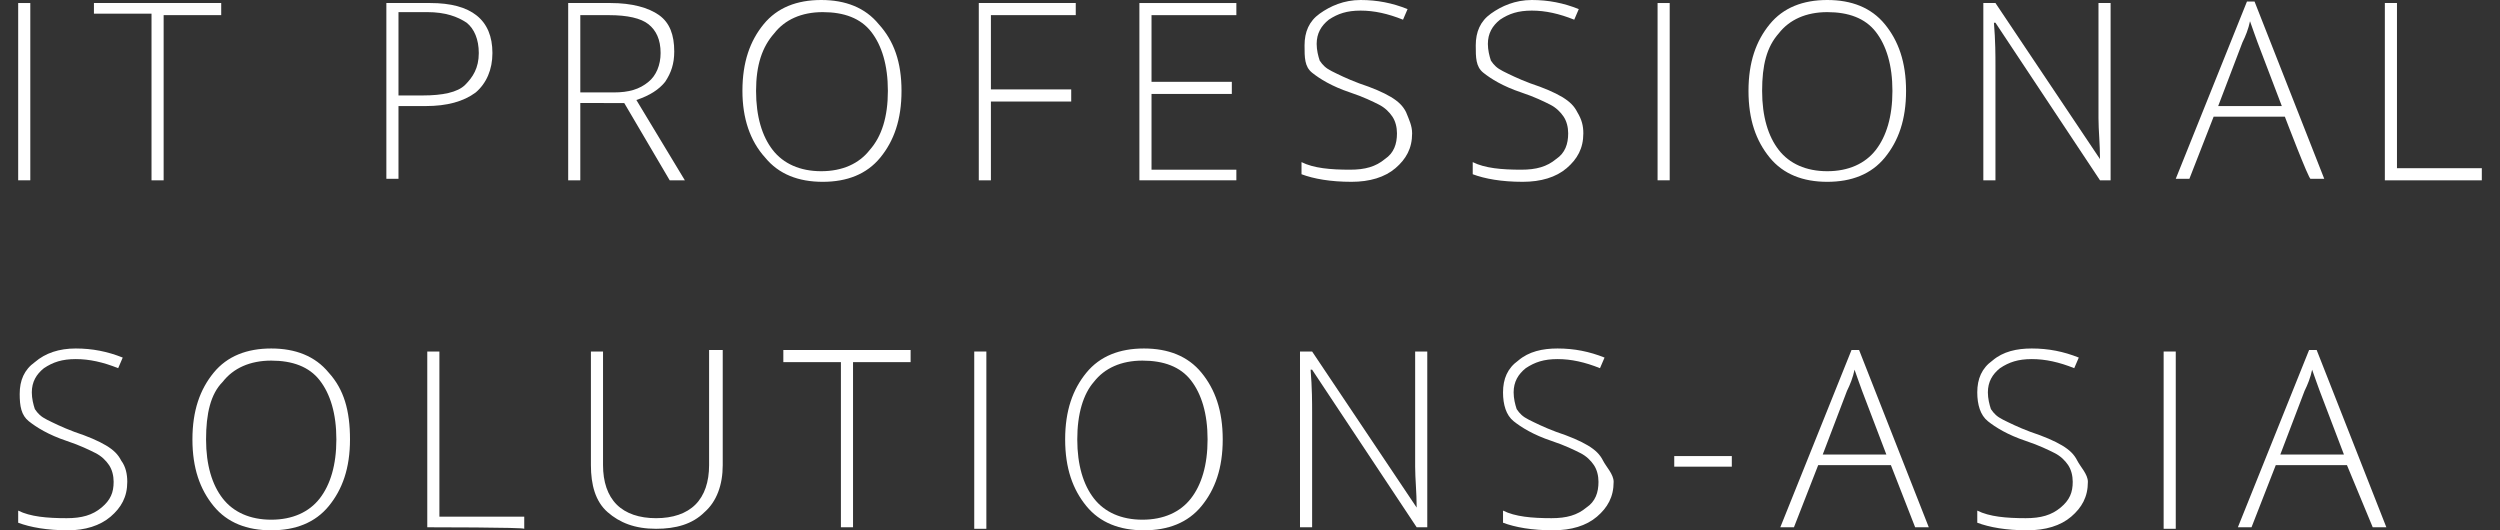
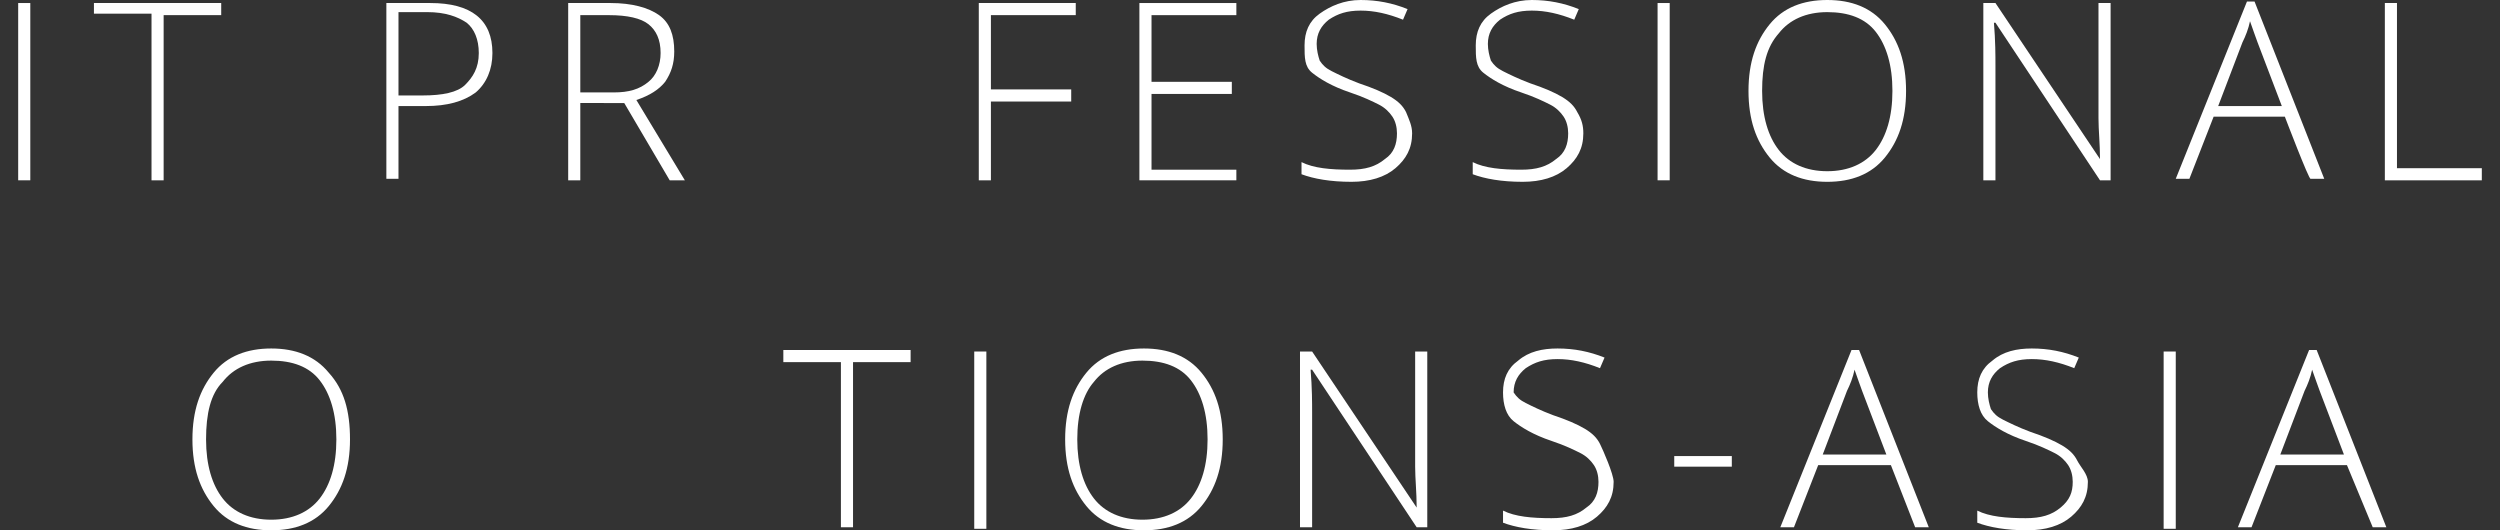
<svg xmlns="http://www.w3.org/2000/svg" id="a" x="0px" y="0px" viewBox="0 0 165 35" style="enable-background:new 0 0 165 35;" xml:space="preserve">
  <rect x="0" y="0" width="165" height="35" fill="#333333" stroke="none" />
  <style type="text/css"> .st0{fill:#FFFFFF;} </style>
  <g>
    <path class="st0" d="M1.2,11.9V0.2H2v11.7H1.2z" />
    <path class="st0" d="M10.8,11.9H10V0.9H6.2V0.2h8.4v0.8h-3.8C10.8,0.9,10.8,11.9,10.8,11.9z" />
    <path class="st0" d="M32.5,3.5c0,1.1-0.4,2-1.1,2.6C30.6,6.7,29.5,7,28.1,7h-1.8v4.8h-0.8V0.2h2.9C31.1,0.2,32.5,1.3,32.5,3.5 L32.5,3.5z M26.3,6.3h1.6c1.3,0,2.3-0.2,2.8-0.7s0.9-1.1,0.9-2.1c0-0.9-0.3-1.6-0.8-2c-0.6-0.4-1.4-0.7-2.6-0.7h-1.9 C26.3,0.9,26.3,6.3,26.3,6.3z" />
    <path class="st0" d="M38.3,6.8v5.1h-0.8V0.2h2.8c1.4,0,2.5,0.3,3.2,0.8c0.7,0.5,1,1.3,1,2.4c0,0.8-0.2,1.4-0.6,2 c-0.4,0.5-1,0.9-1.9,1.2l3.2,5.3h-1l-3-5.1L38.3,6.8L38.3,6.8z M38.3,6.1h2.2c1,0,1.7-0.2,2.3-0.7c0.5-0.4,0.8-1.1,0.8-1.9 c0-0.9-0.3-1.5-0.8-1.9c-0.5-0.4-1.4-0.6-2.6-0.6h-1.9V6.1L38.3,6.1z" />
-     <path class="st0" d="M59.5,6c0,1.9-0.5,3.3-1.4,4.4c-0.9,1.1-2.2,1.6-3.8,1.6c-1.6,0-2.9-0.5-3.8-1.6C49.5,9.3,49,7.8,49,6 c0-1.9,0.5-3.3,1.4-4.4S52.6,0,54.2,0c1.6,0,2.9,0.5,3.8,1.6C59,2.7,59.5,4.1,59.5,6L59.5,6z M49.9,6c0,1.7,0.4,3,1.1,3.9 c0.7,0.9,1.8,1.4,3.2,1.4c1.4,0,2.5-0.5,3.2-1.4C58.2,9,58.6,7.7,58.6,6c0-1.7-0.4-3-1.1-3.9s-1.8-1.3-3.2-1.3 c-1.4,0-2.5,0.5-3.2,1.4C50.3,3.1,49.9,4.3,49.9,6L49.9,6z" />
    <path class="st0" d="M65.4,11.9h-0.8V0.2H71v0.8h-5.6v4.9h5.3v0.8h-5.3C65.4,6.6,65.4,11.9,65.4,11.9z" />
    <path class="st0" d="M81.6,11.9h-6.4V0.2h6.4v0.8h-5.6v4.4h5.3v0.8h-5.3v5h5.6V11.9L81.6,11.9z" />
    <path class="st0" d="M93.2,8.8c0,1-0.4,1.7-1.1,2.3c-0.7,0.6-1.7,0.9-2.9,0.9c-1.4,0-2.5-0.2-3.3-0.5v-0.8c0.8,0.4,1.9,0.5,3.2,0.5 c1,0,1.7-0.2,2.3-0.7c0.6-0.4,0.8-1,0.8-1.7c0-0.4-0.1-0.8-0.3-1.1c-0.2-0.3-0.5-0.6-0.9-0.8c-0.4-0.2-1-0.5-1.9-0.8 c-1.2-0.4-2-0.9-2.5-1.3S86.1,3.8,86.1,3c0-0.9,0.3-1.6,1-2.1S88.7,0,89.8,0c1.1,0,2.1,0.2,3.1,0.6l-0.3,0.7 c-1-0.4-1.9-0.6-2.8-0.6c-0.9,0-1.5,0.2-2.1,0.6c-0.5,0.4-0.8,0.9-0.8,1.6c0,0.4,0.1,0.8,0.2,1.1c0.2,0.3,0.4,0.5,0.8,0.7 s1,0.5,1.8,0.8c0.9,0.3,1.6,0.6,2.1,0.9c0.5,0.3,0.8,0.6,1,1C93,7.9,93.2,8.3,93.2,8.8z" />
    <path class="st0" d="M104.5,8.8c0,1-0.4,1.7-1.1,2.3c-0.7,0.6-1.7,0.9-2.9,0.9c-1.4,0-2.5-0.2-3.3-0.5v-0.8 c0.8,0.4,1.9,0.5,3.2,0.5c1,0,1.7-0.2,2.3-0.7c0.6-0.4,0.8-1,0.8-1.7c0-0.4-0.1-0.8-0.3-1.1c-0.2-0.3-0.5-0.6-0.9-0.8 c-0.4-0.2-1-0.5-1.9-0.8c-1.2-0.4-2-0.9-2.5-1.3S97.4,3.8,97.4,3c0-0.9,0.3-1.6,1-2.1S100,0,101.1,0c1.1,0,2.1,0.2,3.1,0.6 l-0.3,0.7c-1-0.4-1.9-0.6-2.8-0.6c-0.9,0-1.5,0.2-2.1,0.6c-0.5,0.4-0.8,0.9-0.8,1.6c0,0.4,0.1,0.8,0.2,1.1c0.2,0.3,0.4,0.5,0.8,0.7 s1,0.5,1.8,0.8c0.9,0.3,1.6,0.6,2.1,0.9c0.5,0.3,0.8,0.6,1,1C104.4,7.9,104.5,8.3,104.5,8.8L104.5,8.8z" />
    <path class="st0" d="M109.4,11.9V0.2h0.8v11.7H109.4z" />
    <path class="st0" d="M125.8,6c0,1.9-0.5,3.3-1.4,4.4c-0.9,1.1-2.2,1.6-3.8,1.6c-1.6,0-2.9-0.5-3.8-1.6c-0.9-1.1-1.4-2.5-1.4-4.4 c0-1.9,0.5-3.3,1.4-4.4S119,0,120.6,0c1.6,0,2.9,0.5,3.8,1.6C125.3,2.7,125.8,4.1,125.8,6L125.8,6z M116.3,6c0,1.7,0.4,3,1.1,3.9 c0.7,0.9,1.8,1.4,3.2,1.4c1.4,0,2.5-0.5,3.2-1.4c0.7-0.9,1.1-2.2,1.1-3.9c0-1.7-0.4-3-1.1-3.9s-1.8-1.3-3.2-1.3 c-1.4,0-2.5,0.5-3.2,1.4C116.6,3.1,116.3,4.3,116.3,6z" />
    <path class="st0" d="M139.4,11.9h-0.8l-6.9-10.4h-0.1c0.1,1.2,0.1,2.2,0.1,2.8v7.6h-0.8V0.2h0.8l6.9,10.3h0c0-1-0.1-1.9-0.1-2.7 V0.2h0.8V11.9z" />
    <path class="st0" d="M150.8,7.7h-4.7l-1.6,4.1h-0.9l4.7-11.7h0.5l4.6,11.7h-0.9C152.4,11.9,150.8,7.7,150.8,7.7z M146.4,7h4.2 l-1.6-4.2c-0.1-0.3-0.3-0.8-0.5-1.4c-0.1,0.5-0.3,1-0.5,1.4L146.4,7z" />
    <path class="st0" d="M157.4,11.9V0.2h0.8v10.9h5.6v0.8C163.8,11.9,157.4,11.9,157.4,11.9z" />
  </g>
  <g>
-     <path class="st0" d="M8.4,31.8c0,1-0.4,1.7-1.1,2.3S5.6,35,4.5,35c-1.4,0-2.5-0.2-3.3-0.5v-0.8c0.8,0.4,1.9,0.5,3.2,0.5 c1,0,1.7-0.2,2.3-0.7s0.8-1,0.8-1.7c0-0.4-0.1-0.8-0.3-1.1c-0.2-0.3-0.5-0.6-0.9-0.8c-0.4-0.2-1-0.5-1.9-0.8 c-1.2-0.4-2-0.9-2.5-1.3S1.3,26.8,1.3,26c0-0.9,0.3-1.6,1-2.1C3,23.3,3.9,23,5,23c1.1,0,2.1,0.2,3.1,0.6l-0.3,0.7 c-1-0.4-1.9-0.6-2.8-0.6c-0.9,0-1.5,0.2-2.1,0.6c-0.5,0.4-0.8,0.9-0.8,1.6c0,0.4,0.1,0.8,0.2,1.1c0.2,0.3,0.4,0.5,0.8,0.7 c0.4,0.2,1,0.5,1.8,0.8c0.9,0.3,1.6,0.6,2.1,0.9c0.5,0.3,0.8,0.6,1,1C8.3,30.8,8.4,31.3,8.4,31.8z" />
    <path class="st0" d="M23.1,29c0,1.9-0.5,3.3-1.4,4.4S19.5,35,17.9,35c-1.6,0-2.9-0.5-3.8-1.6c-0.9-1.1-1.4-2.5-1.4-4.4 c0-1.9,0.5-3.3,1.4-4.4c0.9-1.1,2.2-1.6,3.8-1.6c1.6,0,2.9,0.5,3.8,1.6C22.7,25.7,23.1,27.1,23.1,29L23.1,29z M13.6,29 c0,1.7,0.4,3,1.1,3.9c0.7,0.9,1.8,1.4,3.2,1.4c1.4,0,2.5-0.5,3.2-1.4c0.7-0.9,1.1-2.2,1.1-3.9c0-1.7-0.4-3-1.1-3.9 s-1.8-1.3-3.2-1.3c-1.4,0-2.5,0.5-3.2,1.4C13.9,26,13.6,27.3,13.6,29z" />
-     <path class="st0" d="M28.2,34.8V23.2h0.8v10.9h5.6v0.8C34.6,34.8,28.2,34.8,28.2,34.8z" />
-     <path class="st0" d="M47.7,23.2v7.5c0,1.3-0.4,2.4-1.2,3.1c-0.8,0.8-1.9,1.1-3.2,1.1c-1.4,0-2.4-0.4-3.2-1.1 C39.3,33.1,39,32,39,30.7v-7.5h0.8v7.5c0,1.1,0.3,2,0.9,2.6c0.6,0.6,1.5,0.9,2.6,0.9c1.1,0,2-0.3,2.6-0.9c0.6-0.6,0.9-1.5,0.9-2.6 v-7.6H47.7z" />
    <path class="st0" d="M56.3,34.8h-0.8V23.9h-3.8v-0.8h8.4v0.8h-3.8C56.3,23.9,56.3,34.8,56.3,34.8z" />
    <path class="st0" d="M64.3,34.8V23.2h0.8v11.7H64.3z" />
    <path class="st0" d="M80.7,29c0,1.9-0.5,3.3-1.4,4.4S77.1,35,75.5,35c-1.6,0-2.9-0.5-3.8-1.6c-0.9-1.1-1.4-2.5-1.4-4.4 c0-1.9,0.5-3.3,1.4-4.4c0.9-1.1,2.2-1.6,3.8-1.6c1.6,0,2.9,0.5,3.8,1.6C80.2,25.7,80.7,27.1,80.7,29L80.7,29z M71.1,29 c0,1.7,0.4,3,1.1,3.9c0.7,0.9,1.8,1.4,3.2,1.4c1.4,0,2.5-0.5,3.2-1.4c0.7-0.9,1.1-2.2,1.1-3.9c0-1.7-0.4-3-1.1-3.9 s-1.8-1.3-3.2-1.3c-1.4,0-2.5,0.5-3.2,1.4C71.5,26,71.1,27.3,71.1,29z" />
    <path class="st0" d="M94.3,34.8h-0.8l-6.9-10.4h-0.1c0.1,1.2,0.1,2.2,0.1,2.8v7.6h-0.8V23.2h0.8l6.9,10.3h0c0-1-0.1-1.9-0.1-2.7 v-7.6h0.8V34.8z" />
-     <path class="st0" d="M106.5,31.8c0,1-0.4,1.7-1.1,2.3c-0.7,0.6-1.7,0.9-2.9,0.9c-1.4,0-2.5-0.2-3.3-0.5v-0.8 c0.8,0.4,1.9,0.5,3.2,0.5c1,0,1.7-0.2,2.3-0.7c0.6-0.4,0.8-1,0.8-1.7c0-0.4-0.1-0.8-0.3-1.1c-0.2-0.3-0.5-0.6-0.9-0.8 c-0.4-0.2-1-0.5-1.9-0.8c-1.2-0.4-2-0.9-2.5-1.3s-0.7-1.1-0.7-1.9c0-0.9,0.3-1.6,1-2.1c0.7-0.6,1.6-0.8,2.6-0.8 c1.1,0,2.1,0.2,3.1,0.6l-0.3,0.7c-1-0.4-1.9-0.6-2.8-0.6c-0.9,0-1.5,0.2-2.1,0.6c-0.5,0.4-0.8,0.9-0.8,1.6c0,0.4,0.1,0.8,0.2,1.1 c0.2,0.3,0.4,0.5,0.8,0.7c0.4,0.2,1,0.5,1.8,0.8c0.9,0.3,1.6,0.6,2.1,0.9c0.5,0.3,0.8,0.6,1,1S106.5,31.3,106.5,31.8z" />
+     <path class="st0" d="M106.5,31.8c0,1-0.4,1.7-1.1,2.3c-0.7,0.6-1.7,0.9-2.9,0.9c-1.4,0-2.5-0.2-3.3-0.5v-0.8 c0.8,0.4,1.9,0.5,3.2,0.5c1,0,1.7-0.2,2.3-0.7c0.6-0.4,0.8-1,0.8-1.7c0-0.4-0.1-0.8-0.3-1.1c-0.2-0.3-0.5-0.6-0.9-0.8 c-0.4-0.2-1-0.5-1.9-0.8c-1.2-0.4-2-0.9-2.5-1.3s-0.7-1.1-0.7-1.9c0-0.9,0.3-1.6,1-2.1c0.7-0.6,1.6-0.8,2.6-0.8 c1.1,0,2.1,0.2,3.1,0.6l-0.3,0.7c-1-0.4-1.9-0.6-2.8-0.6c-0.9,0-1.5,0.2-2.1,0.6c-0.5,0.4-0.8,0.9-0.8,1.6c0.2,0.3,0.4,0.5,0.8,0.7c0.4,0.2,1,0.5,1.8,0.8c0.9,0.3,1.6,0.6,2.1,0.9c0.5,0.3,0.8,0.6,1,1S106.5,31.3,106.5,31.8z" />
    <path class="st0" d="M110.5,30.8v-0.7h3.8v0.7C114.3,30.8,110.5,30.8,110.5,30.8z" />
    <path class="st0" d="M124.8,30.7H120l-1.6,4.1h-0.9l4.7-11.7h0.5l4.6,11.7h-0.9L124.8,30.7z M120.3,30h4.2l-1.6-4.2 c-0.1-0.3-0.3-0.8-0.5-1.4c-0.1,0.5-0.3,1-0.5,1.4L120.3,30z" />
    <path class="st0" d="M137.8,31.8c0,1-0.4,1.7-1.1,2.3c-0.7,0.6-1.7,0.9-2.9,0.9c-1.4,0-2.5-0.2-3.3-0.5v-0.8 c0.8,0.4,1.9,0.5,3.2,0.5c1,0,1.7-0.2,2.3-0.7s0.8-1,0.8-1.7c0-0.4-0.1-0.8-0.3-1.1s-0.5-0.6-0.9-0.8c-0.4-0.2-1-0.5-1.9-0.8 c-1.2-0.4-2-0.9-2.5-1.3s-0.7-1.1-0.7-1.9c0-0.9,0.3-1.6,1-2.1c0.7-0.6,1.6-0.8,2.6-0.8c1.1,0,2.1,0.2,3.1,0.6l-0.3,0.7 c-1-0.4-1.9-0.6-2.8-0.6c-0.9,0-1.5,0.2-2.1,0.6c-0.5,0.4-0.8,0.9-0.8,1.6c0,0.4,0.1,0.8,0.2,1.1c0.2,0.3,0.4,0.5,0.8,0.7 c0.4,0.2,1,0.5,1.8,0.8c0.9,0.3,1.6,0.6,2.1,0.9c0.5,0.3,0.8,0.6,1,1S137.8,31.3,137.8,31.8z" />
    <path class="st0" d="M142.8,34.8V23.2h0.8v11.7H142.8z" />
    <path class="st0" d="M154.9,30.7h-4.7l-1.6,4.1h-0.9l4.7-11.7h0.5l4.6,11.7h-0.9L154.9,30.7z M150.5,30h4.2l-1.6-4.2 c-0.1-0.3-0.3-0.8-0.5-1.4c-0.1,0.5-0.3,1-0.5,1.4L150.5,30z" />
  </g>
</svg>